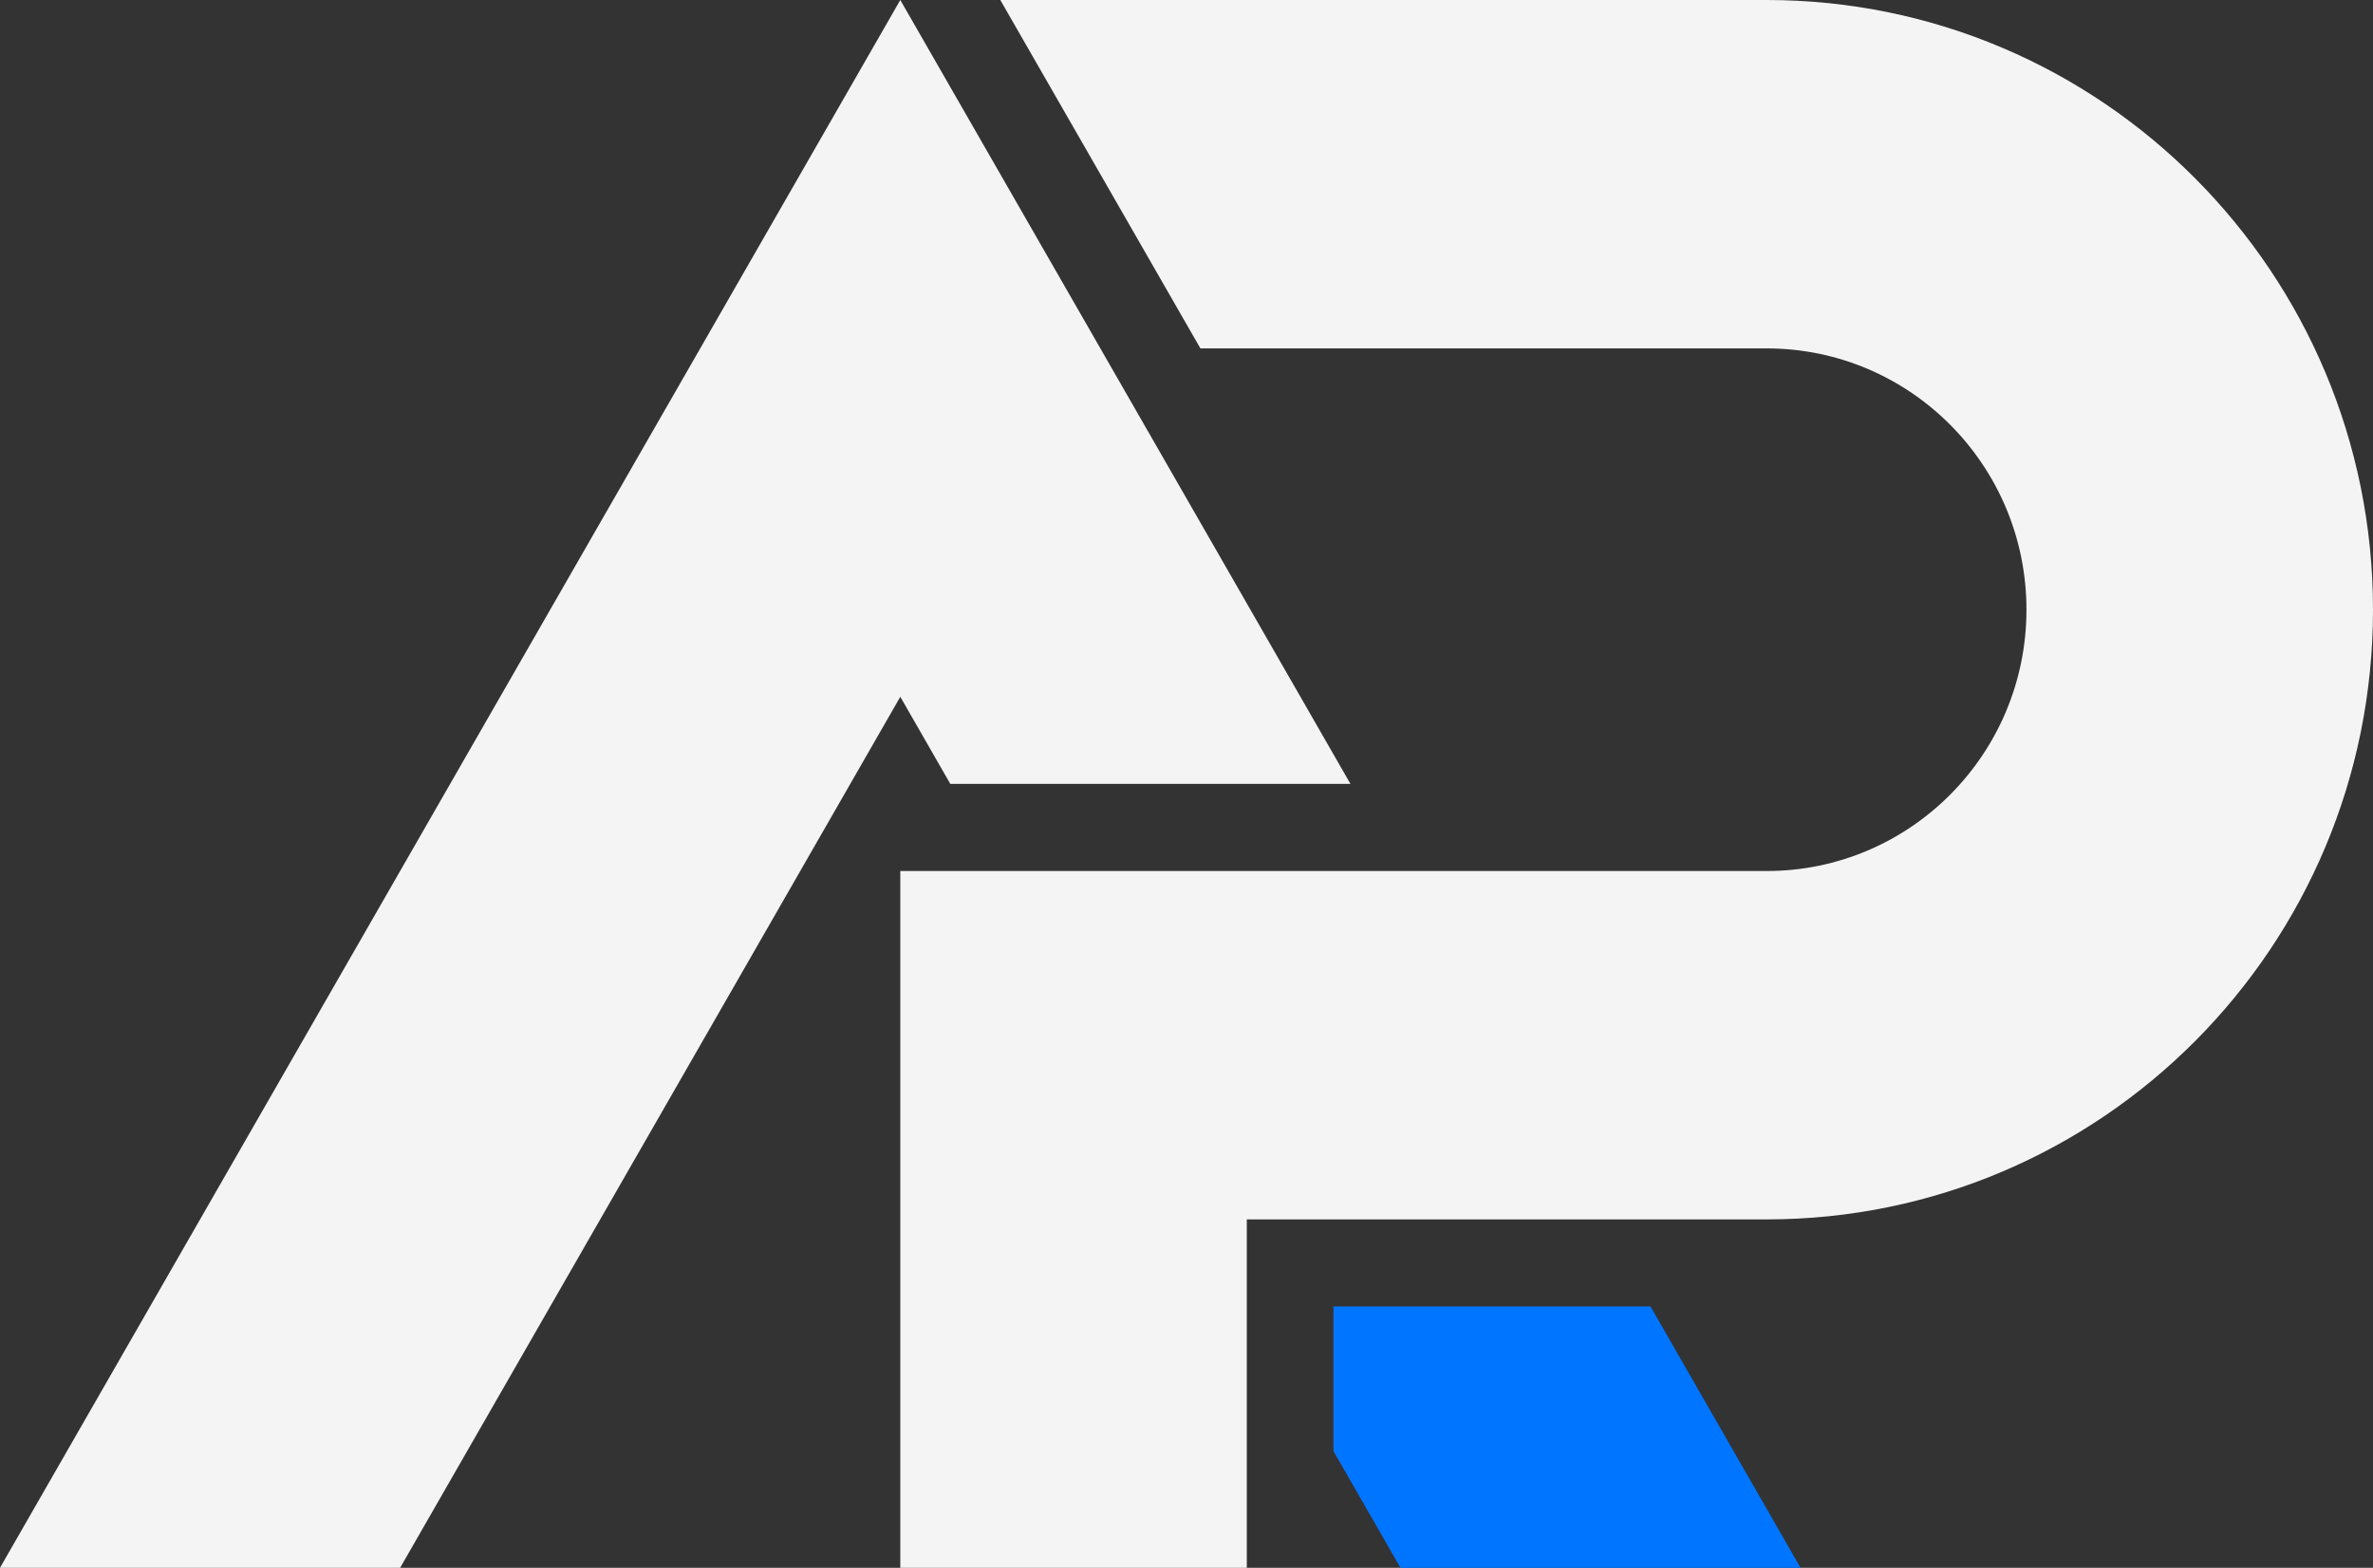
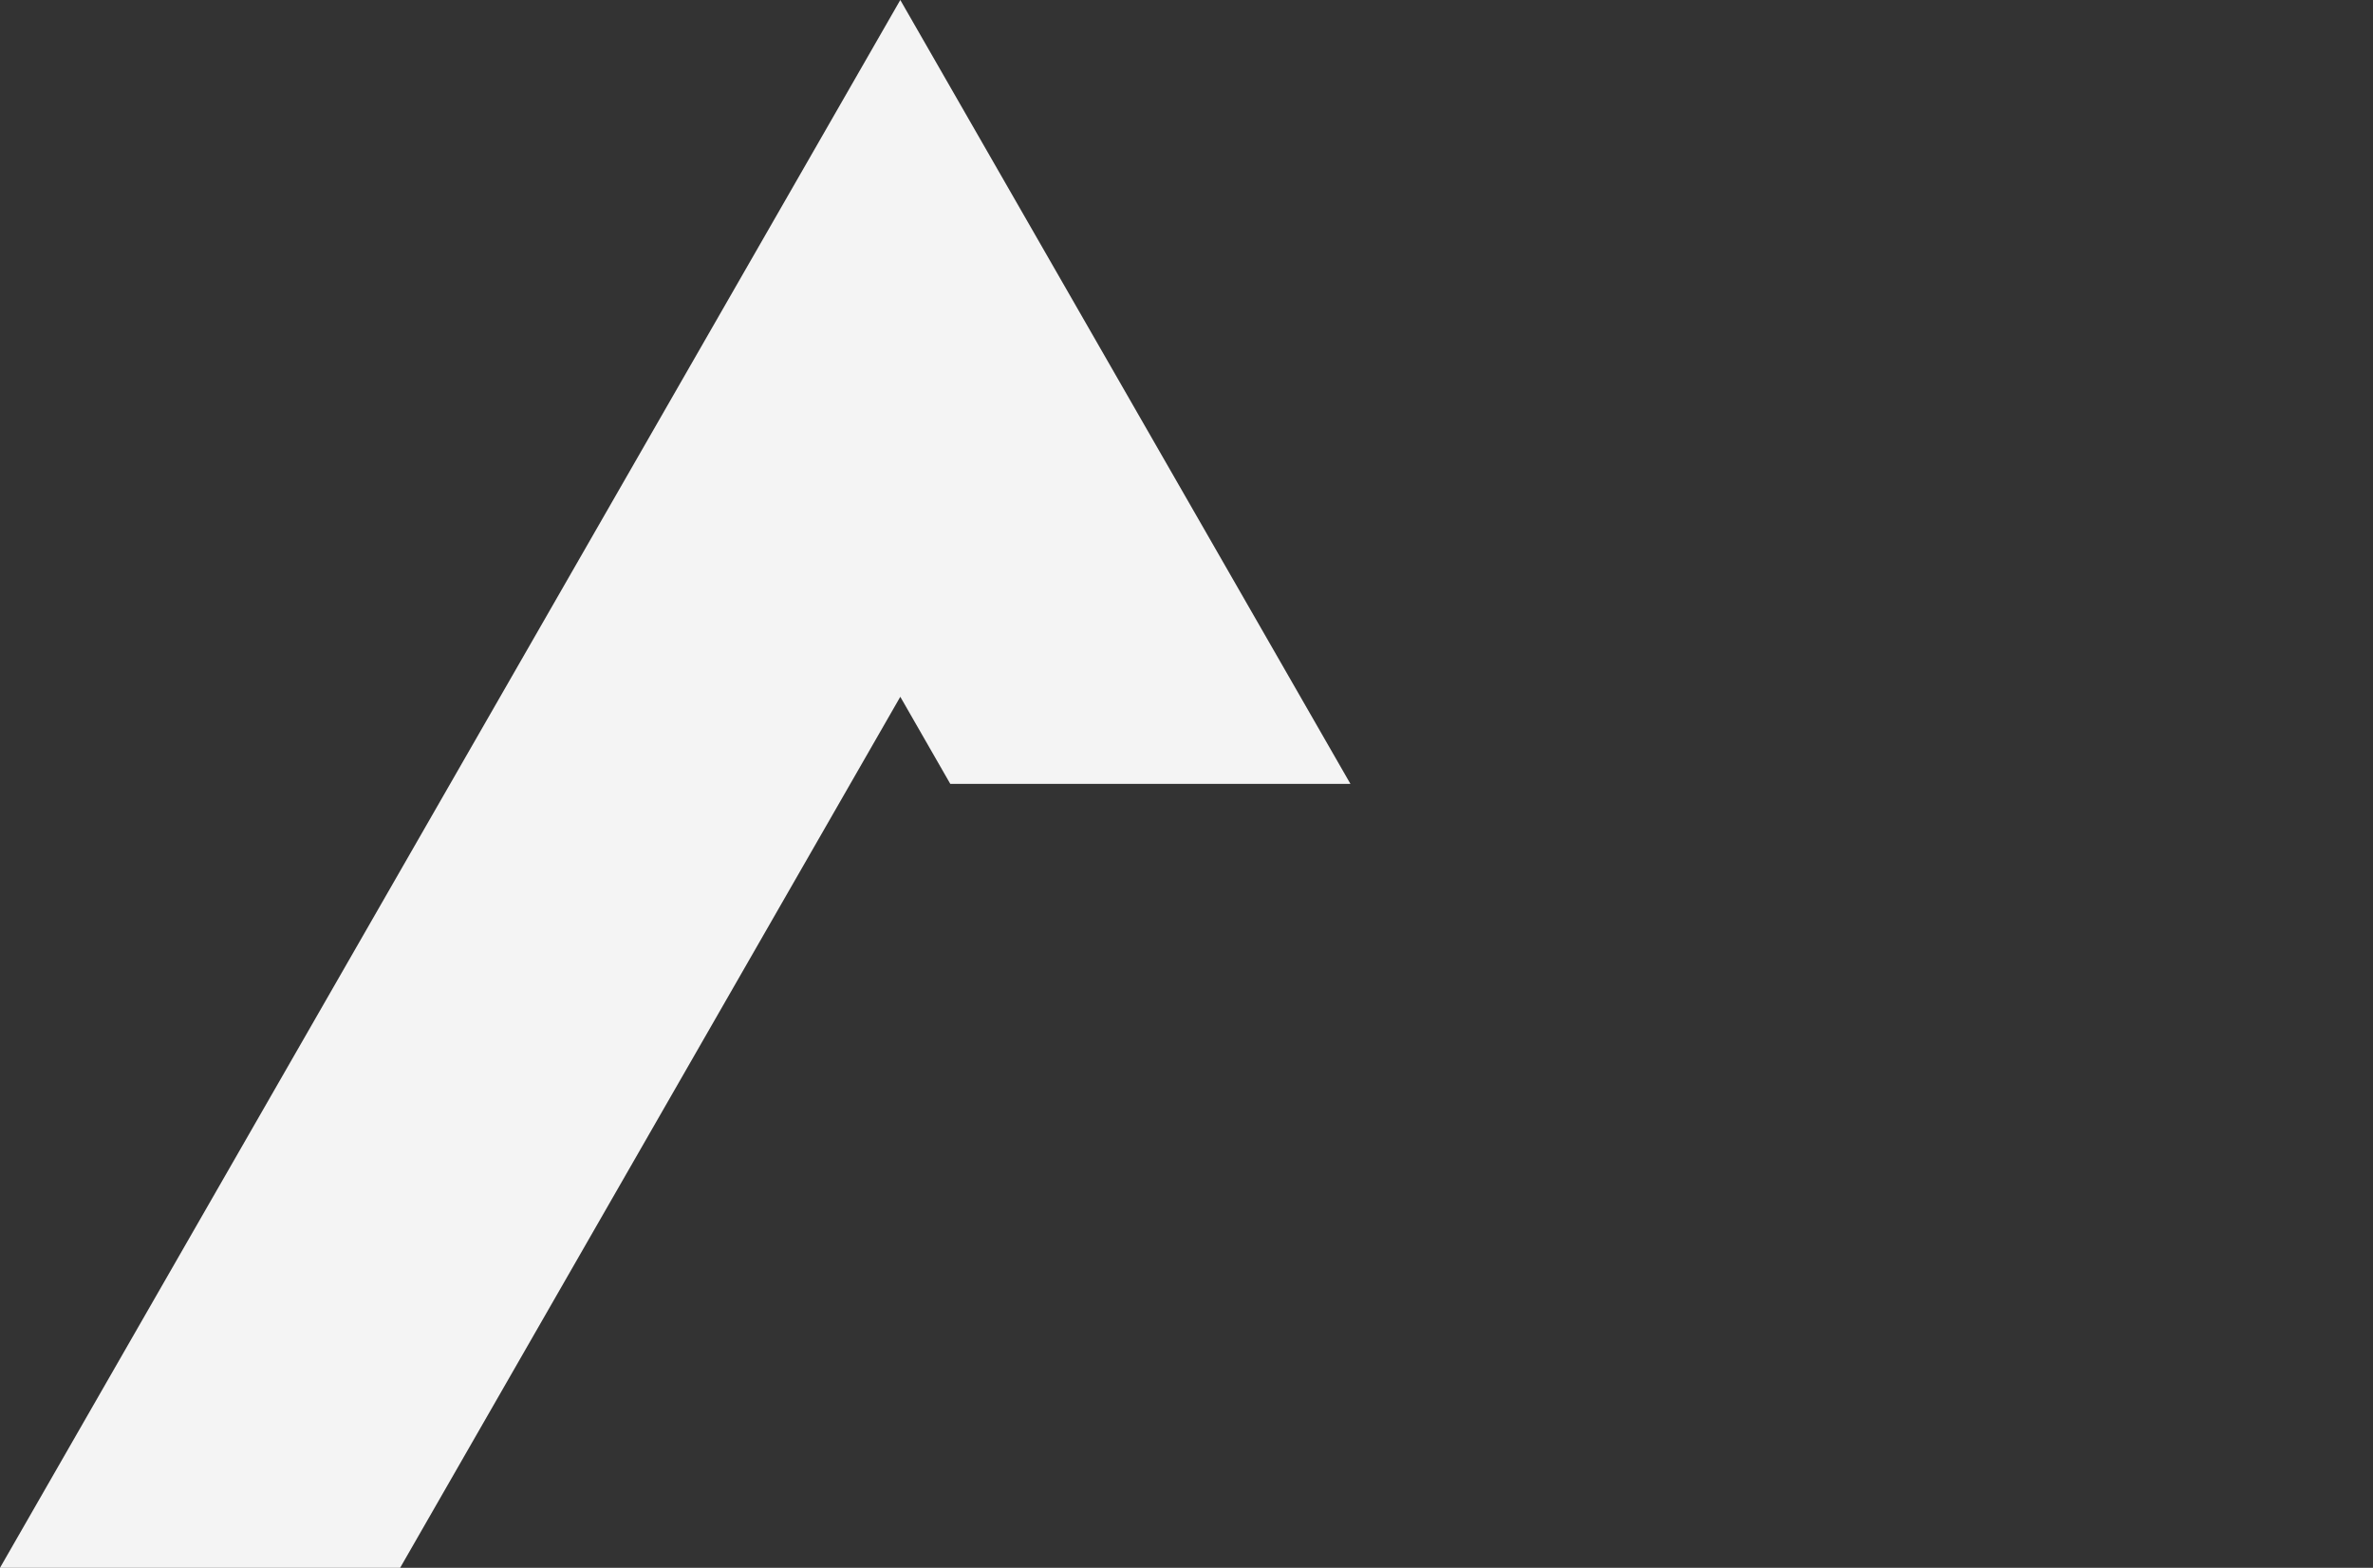
<svg xmlns="http://www.w3.org/2000/svg" width="56" height="37" viewBox="0 0 56 37" fill="none">
  <rect x="0" y="0" width="56" height="37" fill="#333333" stroke="none" />
  <path fill-rule="evenodd" clip-rule="evenodd" d="M21.246 6.86116e-07L0 37H9.443L21.246 16.444L22.426 18.5H31.869L21.246 6.86116e-07Z" fill="#F4F4F4" />
-   <path d="M29.423 37H21.246V20.556H41.689C45.077 20.556 47.822 17.795 47.822 14.389C47.822 10.983 45.077 8.222 41.689 8.222L28.328 8.222L23.606 5.88099e-07L41.689 0C49.593 0 56 6.442 56 14.389C56 22.336 49.593 28.778 41.689 28.778H29.423V37Z" fill="#F4F4F4" />
-   <path d="M33.049 37H42.491L38.95 30.833H31.468V34.246L33.049 37Z" fill="#0075FF" />
</svg>